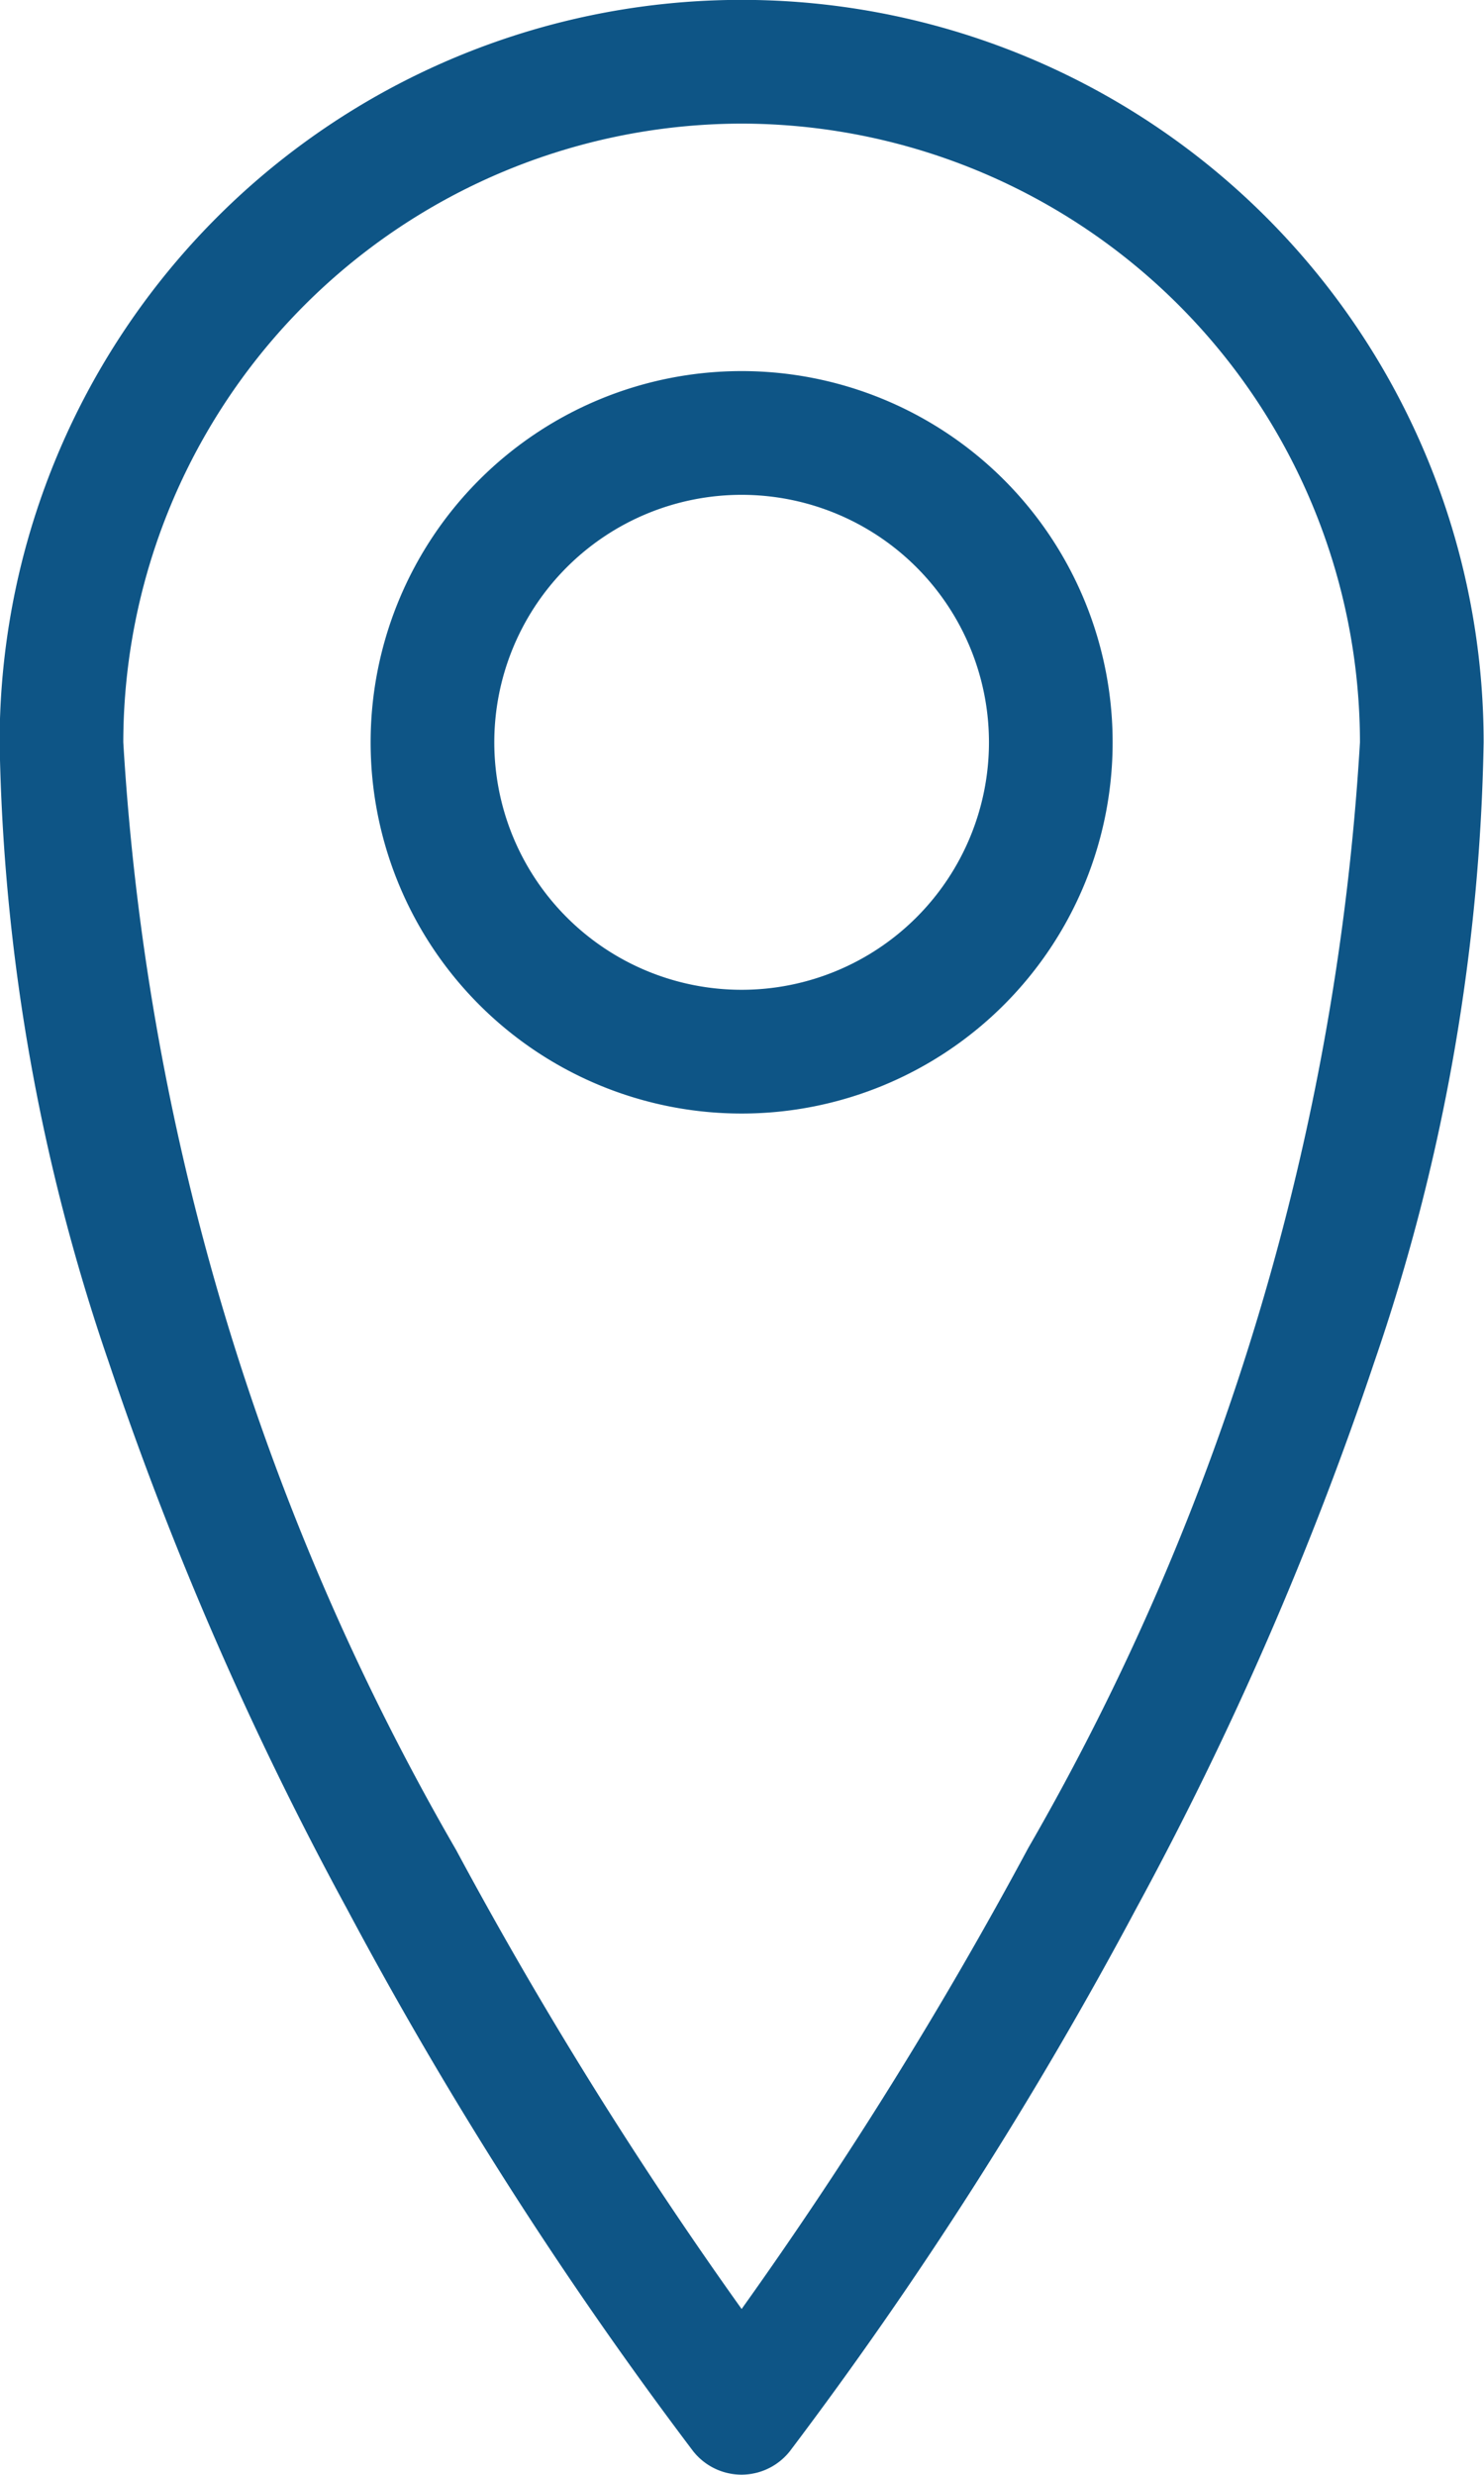
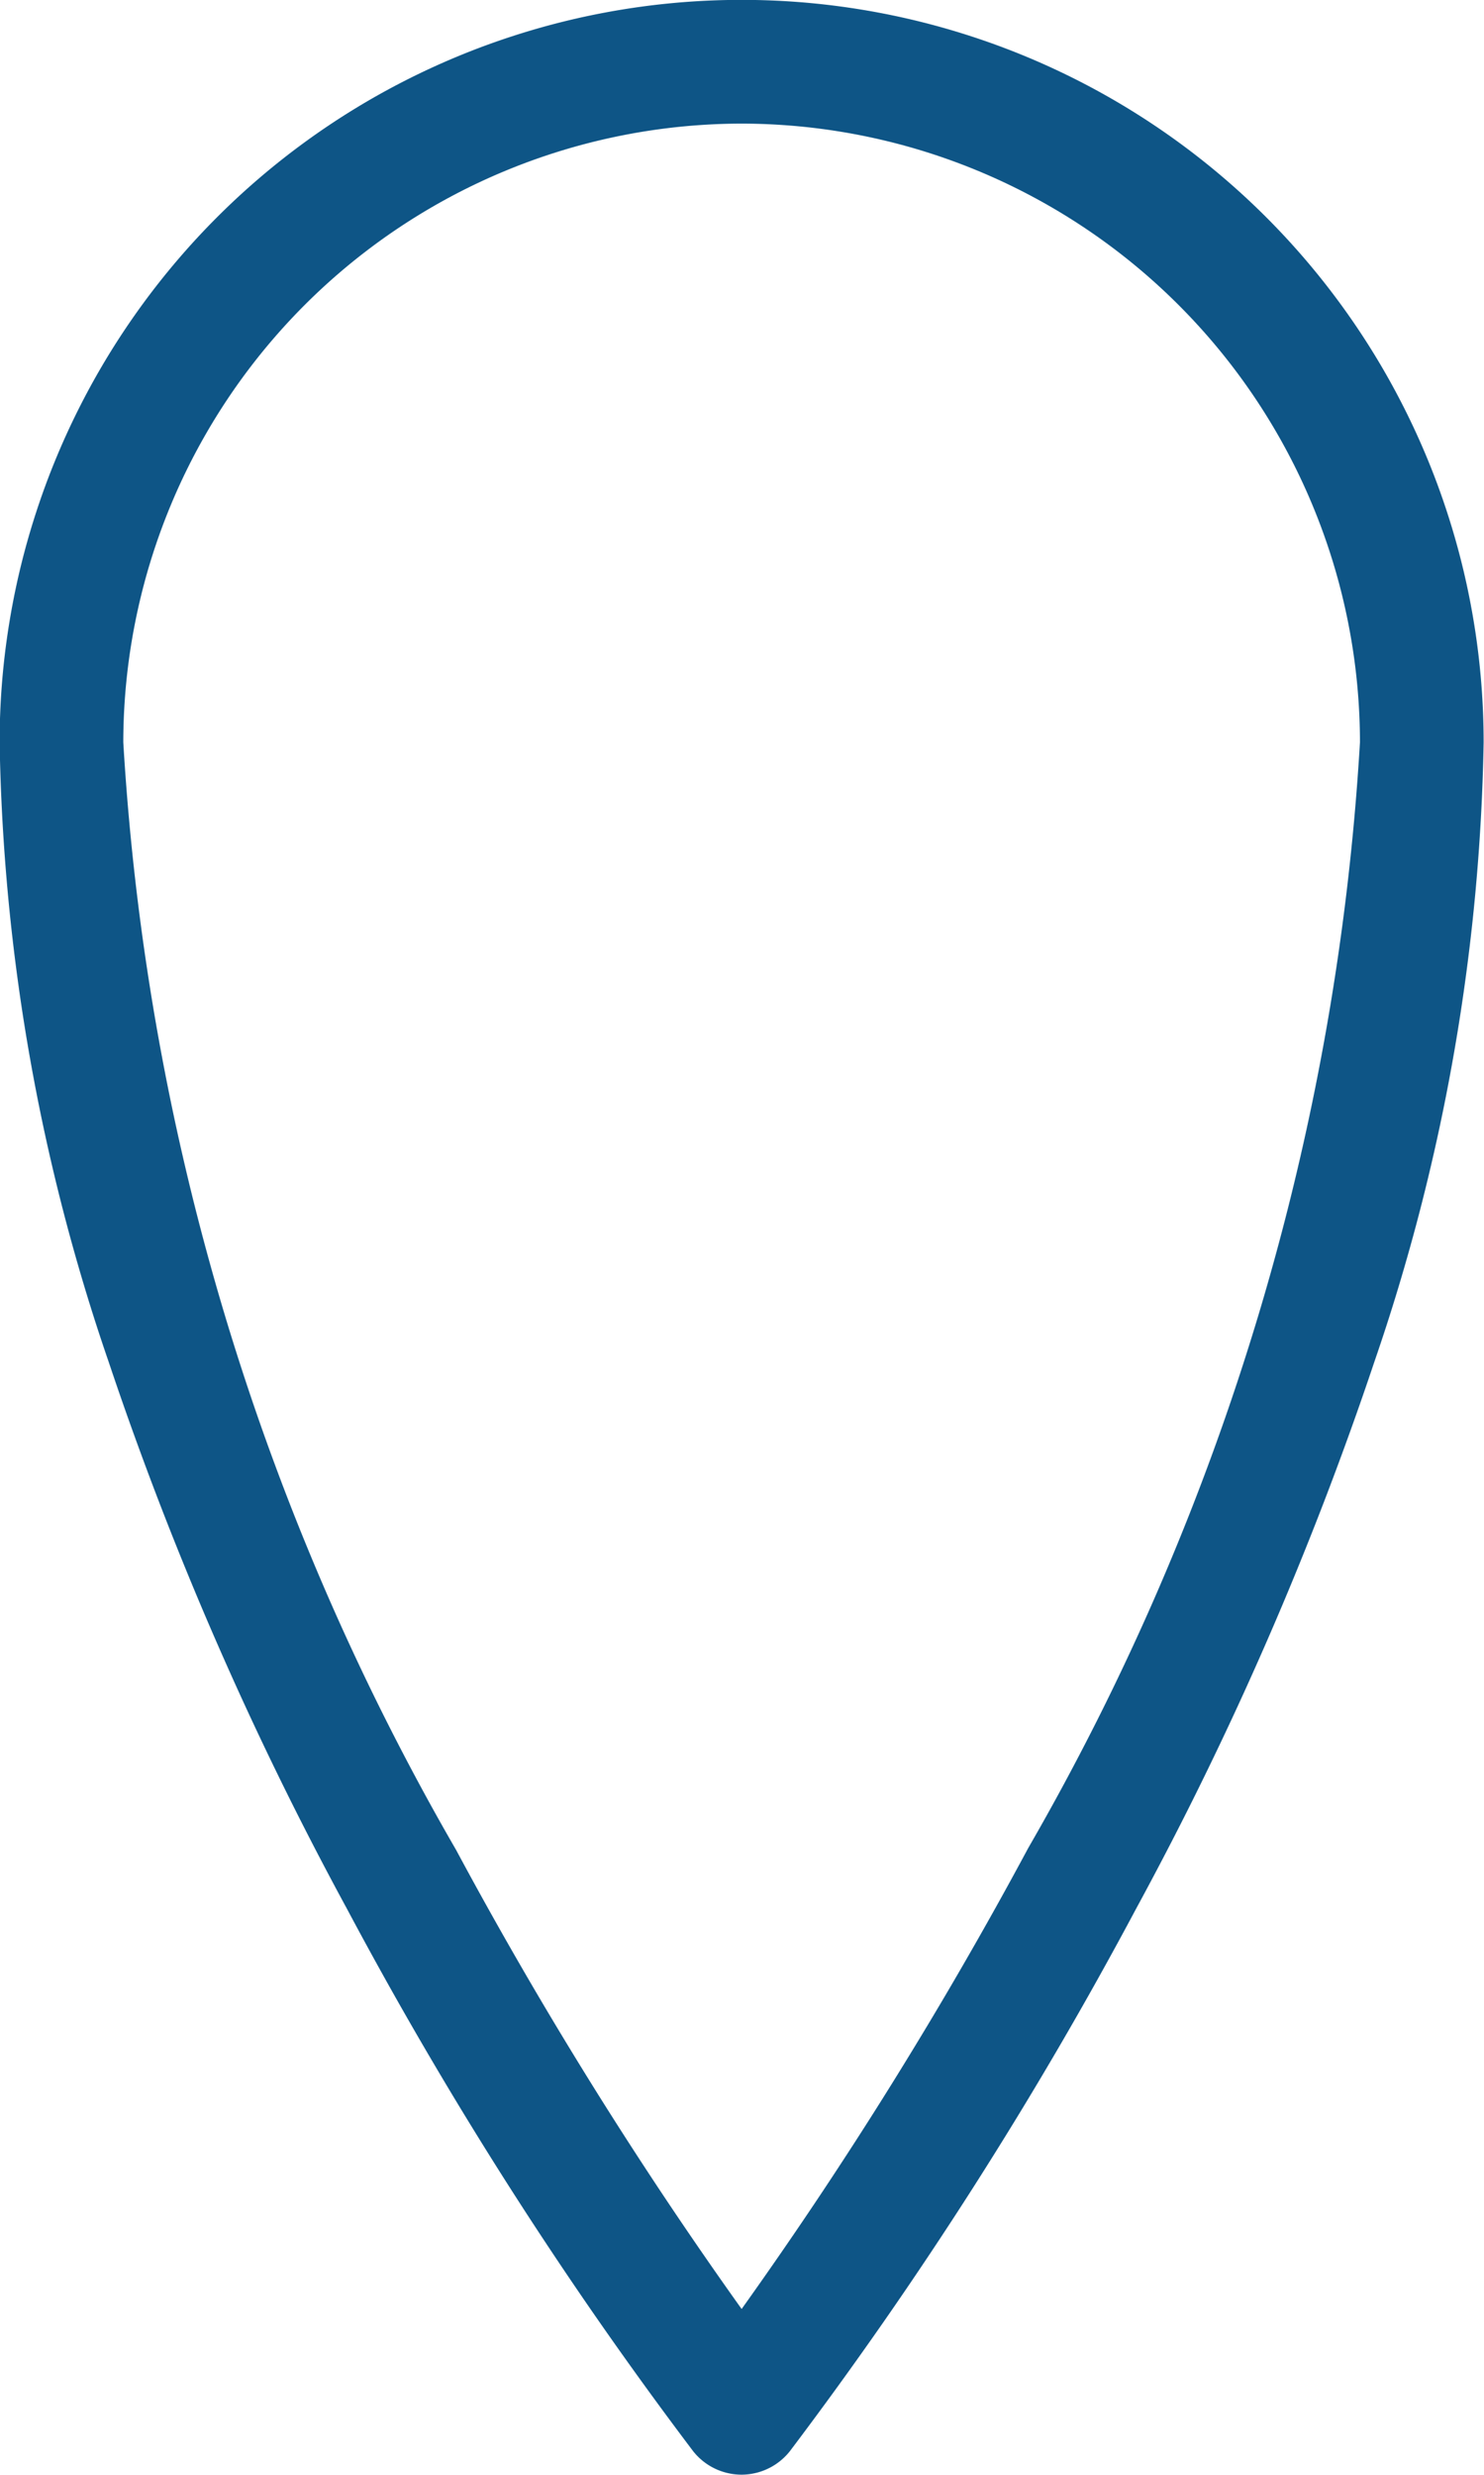
<svg xmlns="http://www.w3.org/2000/svg" width="12" height="20">
  <path data-name="Path 28" d="M5.997 19.999a.5.5 0 01-.393-.191 32.975 32.975 0 01-2.8-4.385 27.673 27.673 0 01-1.925-4.416 16.188 16.188 0 01-.882-5.008 6 6 0 0112 0 16.223 16.223 0 01-.884 5.008 27.673 27.673 0 01-1.925 4.416 33.1 33.1 0 01-2.8 4.385.5.5 0 01-.391.191zm0-19a5.006 5.006 0 00-5 5 20.254 20.254 0 002.691 8.951 34.412 34.412 0 002.309 3.71 34.389 34.389 0 002.318-3.726 20.254 20.254 0 002.682-8.935 5.006 5.006 0 00-5-5z" fill="#0e5586" />
-   <path data-name="Path 29" d="M5.997 8.999a3 3 0 113-3 3 3 0 01-3 3zm0-5a2 2 0 102 2 2 2 0 00-2-2z" fill="#0e5586" />
</svg>